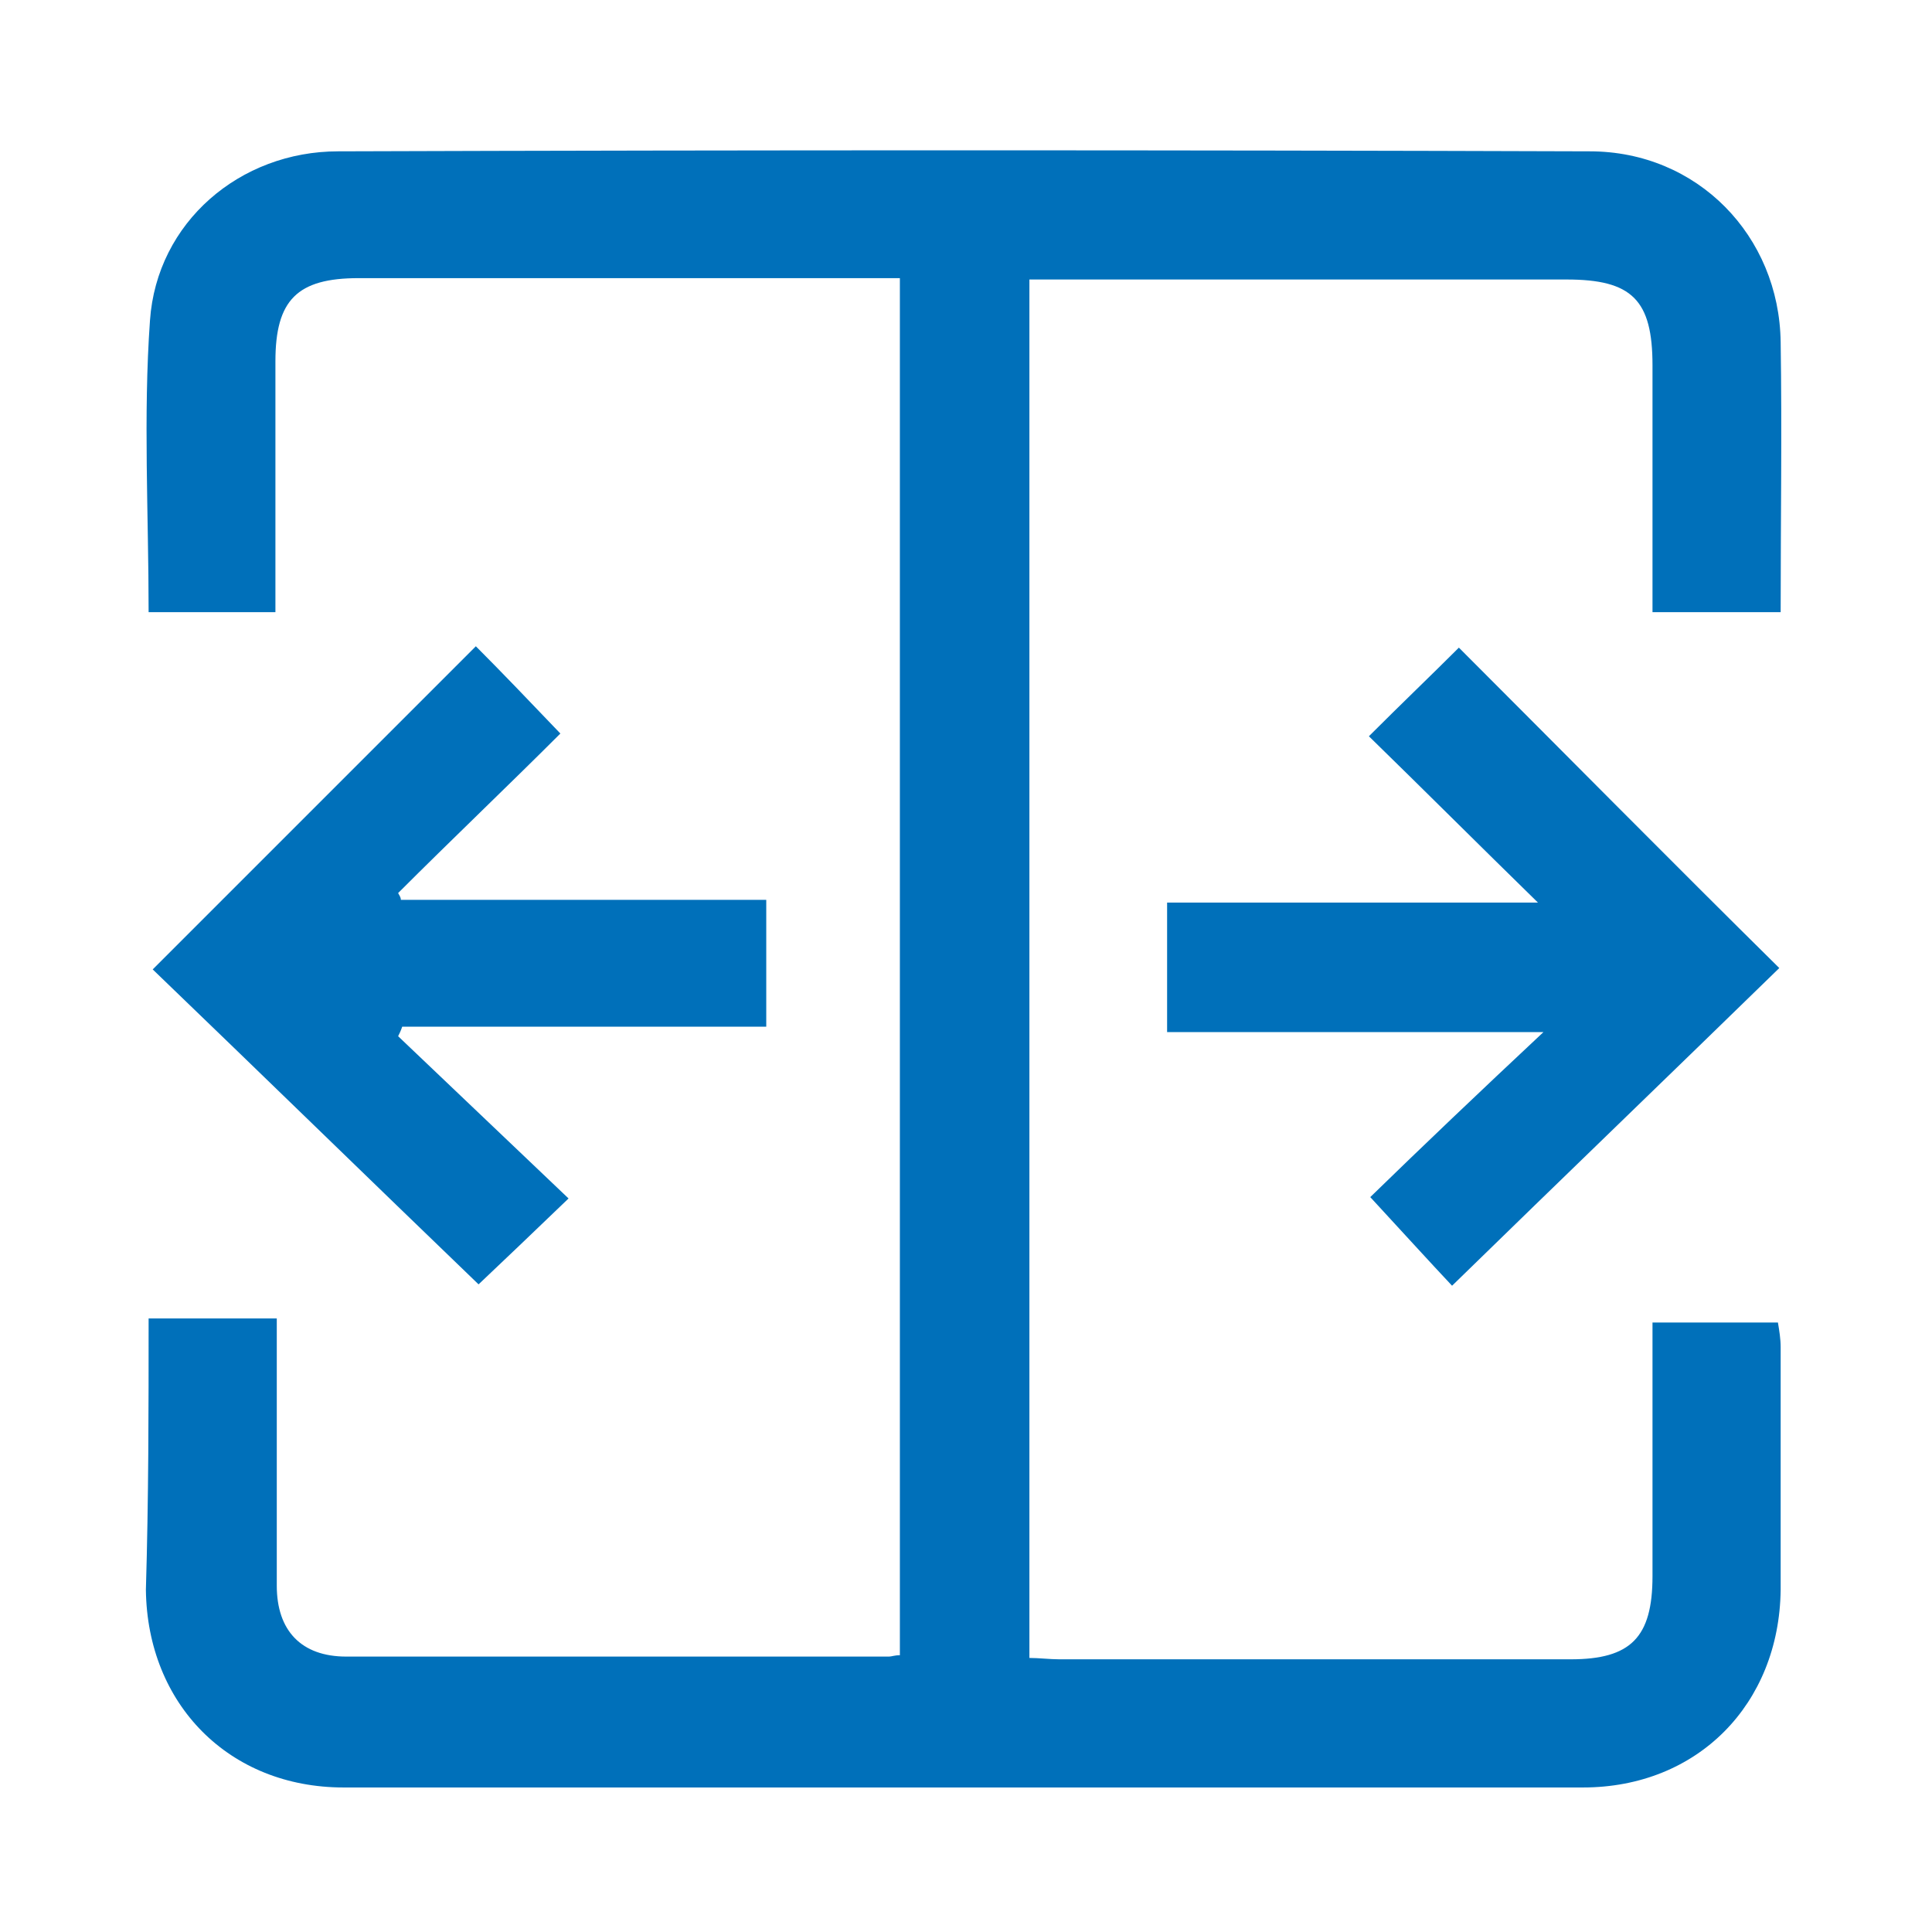
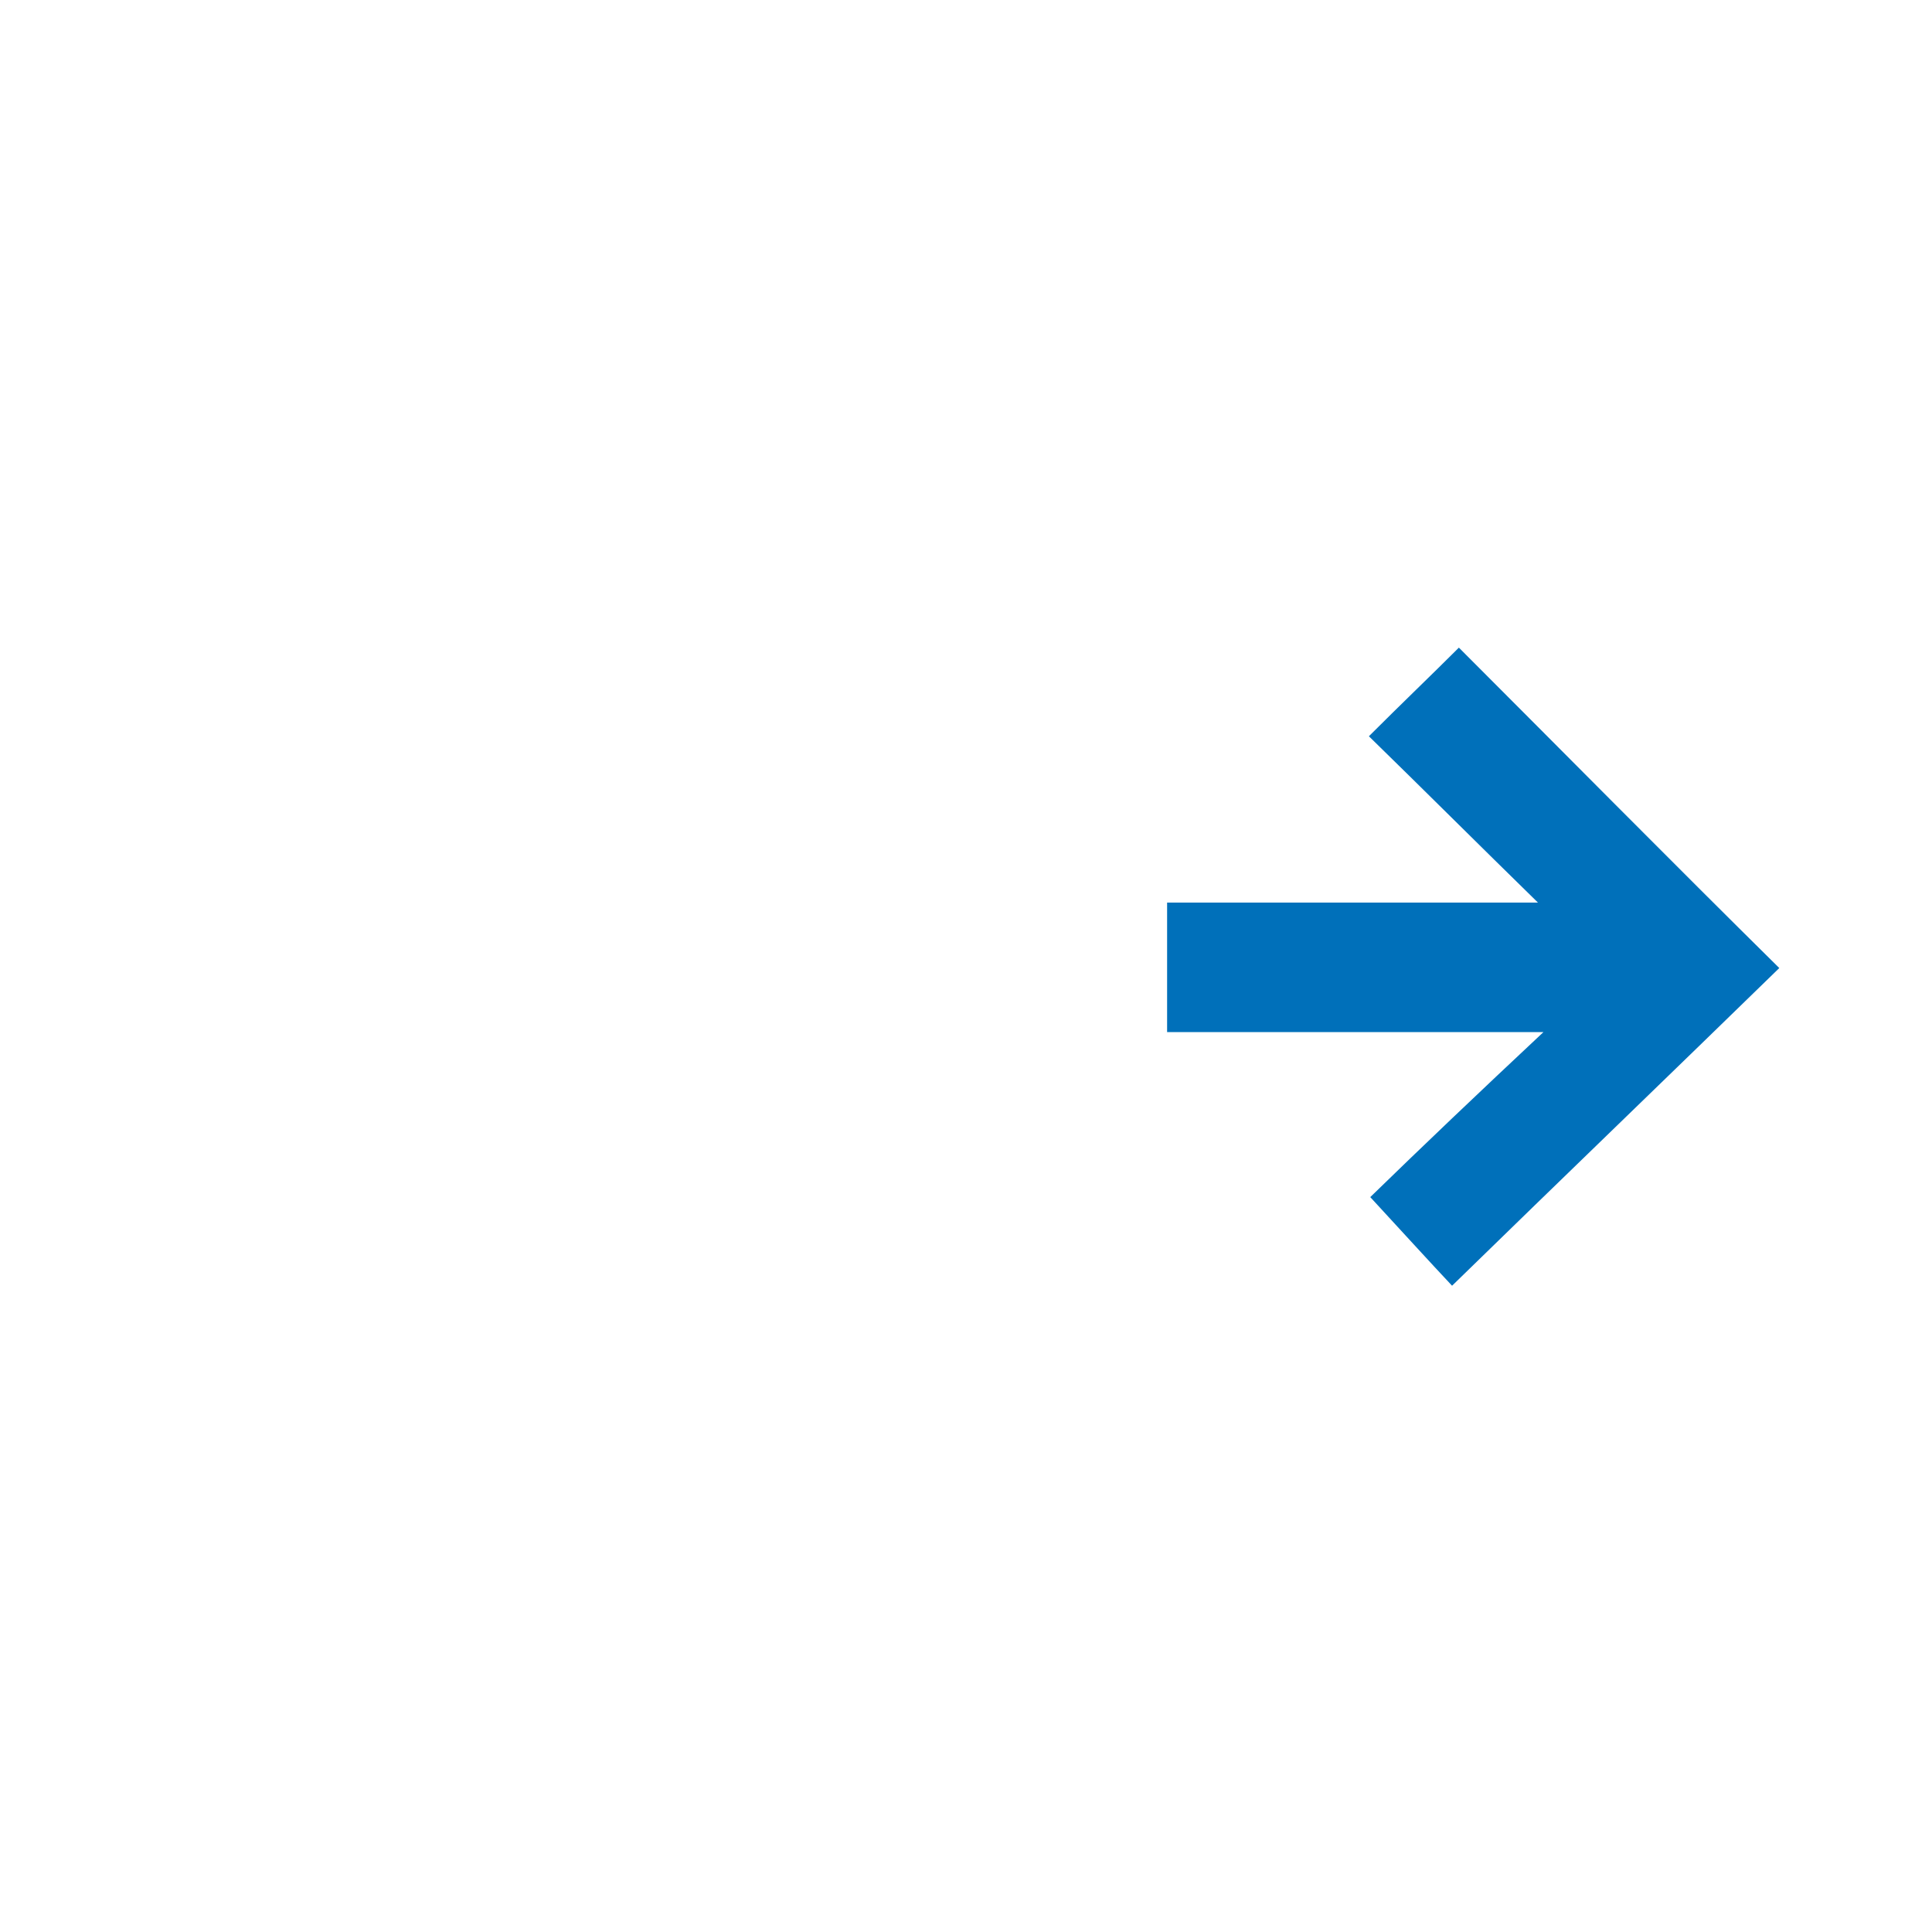
<svg xmlns="http://www.w3.org/2000/svg" version="1.1" id="Capa_26" x="0px" y="0px" viewBox="0 0 141.7 141.7" style="enable-background:new 0 0 141.7 141.7;" xml:space="preserve">
  <style type="text/css">
	.st0{fill:#0070BA;}
</style>
  <g>
-     <path class="st0" d="M10.9,96.7c3.2,0,6.1,0,9.4,0c0,0.9,0,1.8,0,2.7c0,5.6,0,11.2,0,16.9c0,3.3,1.8,5.2,5.1,5.2   c13.3,0,26.6,0,39.8,0c0.2,0,0.4-0.1,0.8-0.1c0-33.5,0-67.1,0-101c-0.7,0-1.4,0-2.2,0c-12.5,0-25,0-37.5,0c-4.5,0-6.1,1.6-6.1,6.1   c0,6.1,0,12.2,0,18.4c-3.2,0-6.2,0-9.3,0c0-7.2-0.4-14.4,0.1-21.4c0.5-7.2,6.6-12.4,13.8-12.4c30.6-0.1,61.2-0.1,91.8,0   c7.9,0,13.9,6.2,14,14c0.1,6.5,0,13.1,0,19.8c-3.2,0-6.2,0-9.4,0c0-6.1,0-12.1,0-18.1c0-4.8-1.5-6.3-6.3-6.3c-12.3,0-24.7,0-37,0   c-0.8,0-1.5,0-2.4,0c0,33.7,0,67.3,0,101.1c0.7,0,1.5,0.1,2.2,0.1c12.5,0,25,0,37.5,0c4.4,0,6-1.6,6-6.1c0-6.1,0-12.3,0-18.6   c3.2,0,6.1,0,9.2,0c0.1,0.6,0.2,1.2,0.2,1.8c0,5.9,0,11.9,0,17.8c-0.1,8.4-6.1,14.5-14.5,14.5c-30.3,0-60.6,0-90.9,0   c-8.4,0-14.4-6.1-14.5-14.5C10.9,109.9,10.9,103.4,10.9,96.7z" />
-     <path class="st0" d="M29.2,76c4.2,4,8.3,7.9,12.5,11.9c-2.6,2.5-4.8,4.6-6.6,6.3c-8-7.7-16-15.5-23.9-23.1c8-8,15.8-15.8,23.7-23.7   c1.9,1.9,4,4.1,6.2,6.4c-3.8,3.8-7.9,7.7-11.9,11.7c0.1,0.2,0.2,0.3,0.2,0.5c8.9,0,17.8,0,26.8,0c0,3.2,0,6.1,0,9.3   c-8.9,0-17.8,0-26.7,0C29.4,75.6,29.3,75.8,29.2,76z" />
    <path class="st0" d="M106.5,94.3c-1.6-1.7-3.6-3.9-6-6.5c3.8-3.7,8-7.7,12.7-12.1c-9.7,0-18.6,0-27.6,0c0-3.2,0-6.2,0-9.5   c9,0,17.9,0,27.2,0c-4.4-4.3-8.4-8.3-12.4-12.2c2.4-2.4,4.6-4.5,6.6-6.5c7.7,7.7,15.5,15.6,23.5,23.5   C122.6,78.7,114.6,86.4,106.5,94.3z" />
  </g>
</svg>